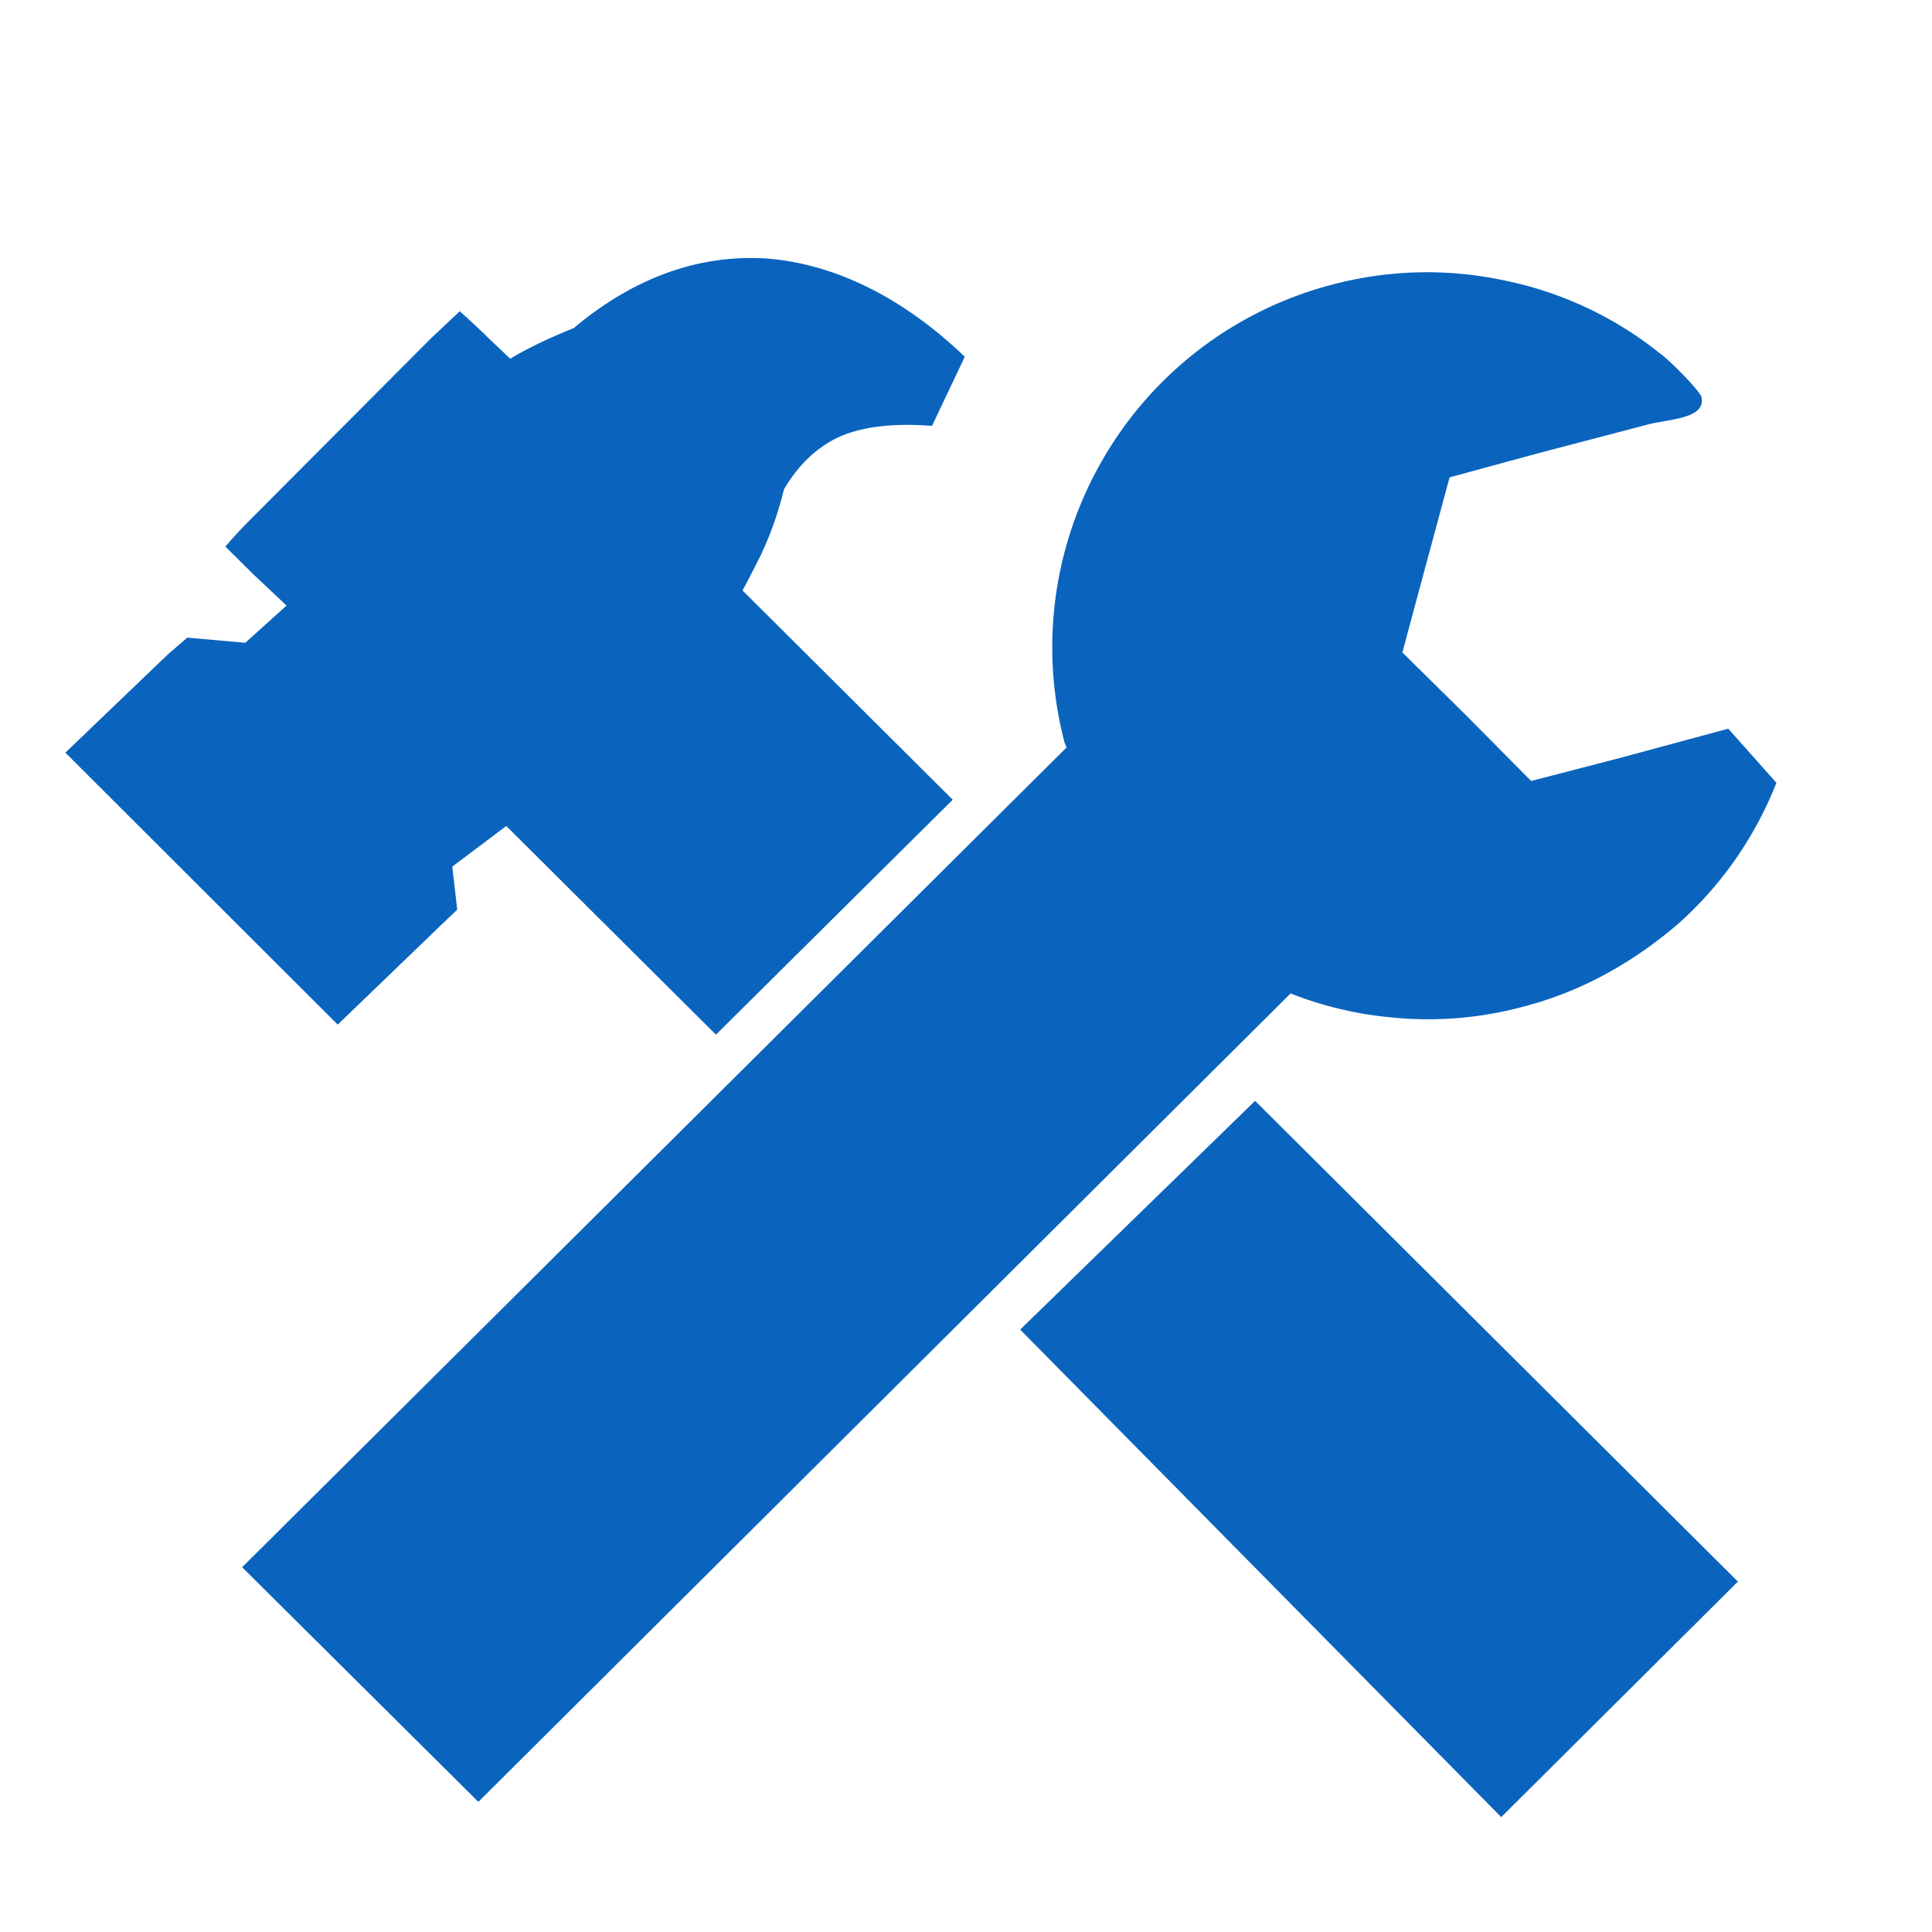
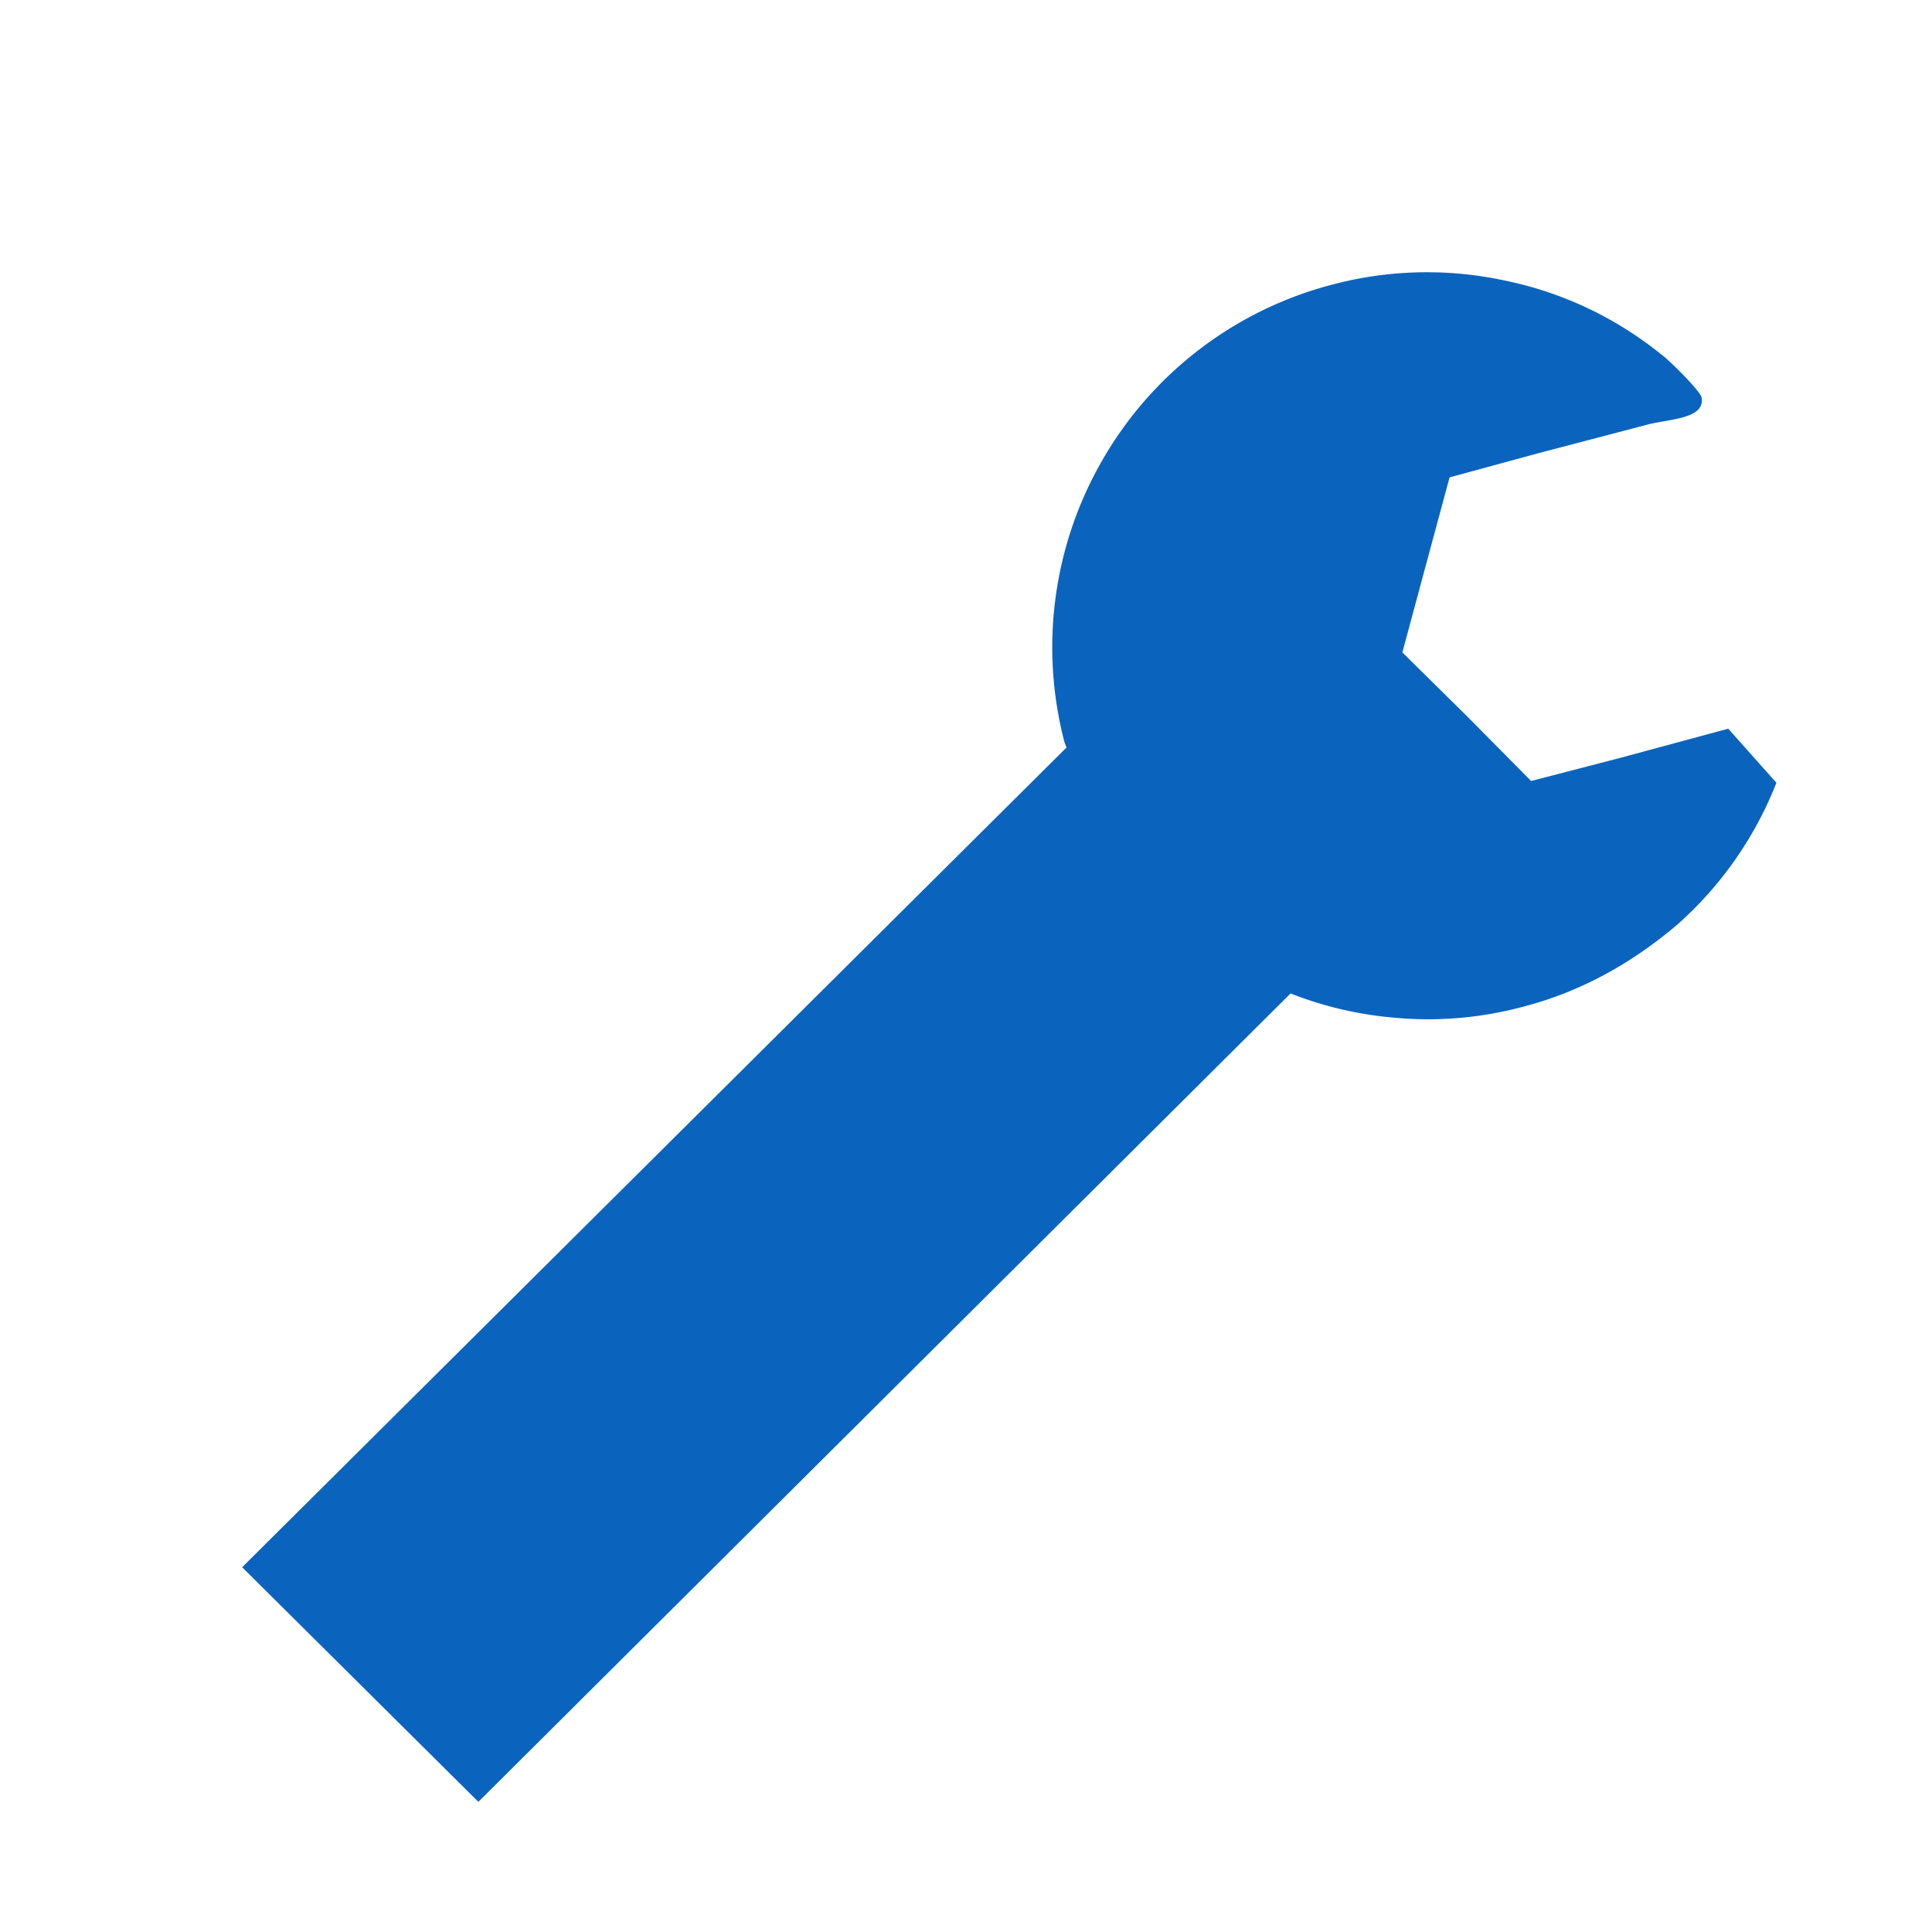
<svg xmlns="http://www.w3.org/2000/svg" t="1543208498937" class="icon" style="" viewBox="0 0 1024 1024" version="1.1" p-id="54592" width="50" height="50">
  <defs>
    <style type="text/css" />
  </defs>
-   <path d="M665.225 583.475l-124.518 121.242 254.976 258.389 125.44-124.826z" fill="#0a64be" p-id="54593" />
  <path d="M916.002 386.219l-57.481 15.531-47.002 12.186-33.724-34.065-34.509-34.065 12.527-46.524 12.493-46.251 46.729-12.732 57.31-15.019c11.742-3.311 32.017-2.97 29.457-14.916-1.536-4.062-17.715-20.139-21.538-22.699a193.399 193.399 0 0 0-83.558-39.151 195.584 195.584 0 0 0-91.443 2.56 198.076 198.076 0 0 0-120.832 92.535 198.588 198.588 0 0 0-20.173 150.016l1.024 2.56L128.341 830.669l125.201 124.348L684.032 526.541a193.911 193.911 0 0 0 53.623 12.732 193.775 193.775 0 0 0 70.281-5.871c31.164-8.124 58.266-23.893 81.237-43.486a196.267 196.267 0 0 0 52.361-75.025l-25.532-28.672z" fill="#0a64be" p-id="54594" />
-   <path d="M178.995 543.061l54.613-52.599 8.738-8.329-2.628-22.801 28.604-21.538 111.138 110.592 125.508-124.518-111.411-110.899c3.584-6.622 6.895-13.21 10.24-19.831l0.478-1.263c5.12-10.923 8.67-22.118 11.264-32.563 7.68-12.971 17.101-21.879 28.604-27.477 12.766-5.837 29.389-7.646 49.835-6.11l17.374-36.625c-31.71-30.481-67.959-49.323-105.506-52.122-34.475-2.048-68.983 9.387-101.683 36.864-7.168 3.038-14.814 6.076-21.982 9.899-4.335 2.048-8.158 4.301-11.742 6.383l-11.503-10.889c-2.423-2.492-7.509-7.27-15.258-14.268l-15.155 14.268-94.549 94.857a278.357 278.357 0 0 0-14.541 15.599l14.541 14.404 17.886 16.862-21.845 19.729-30.754-2.731-10.24 8.841-54.374 52.122 144.35 144.145z" fill="#0a64be" p-id="54595" />
</svg>